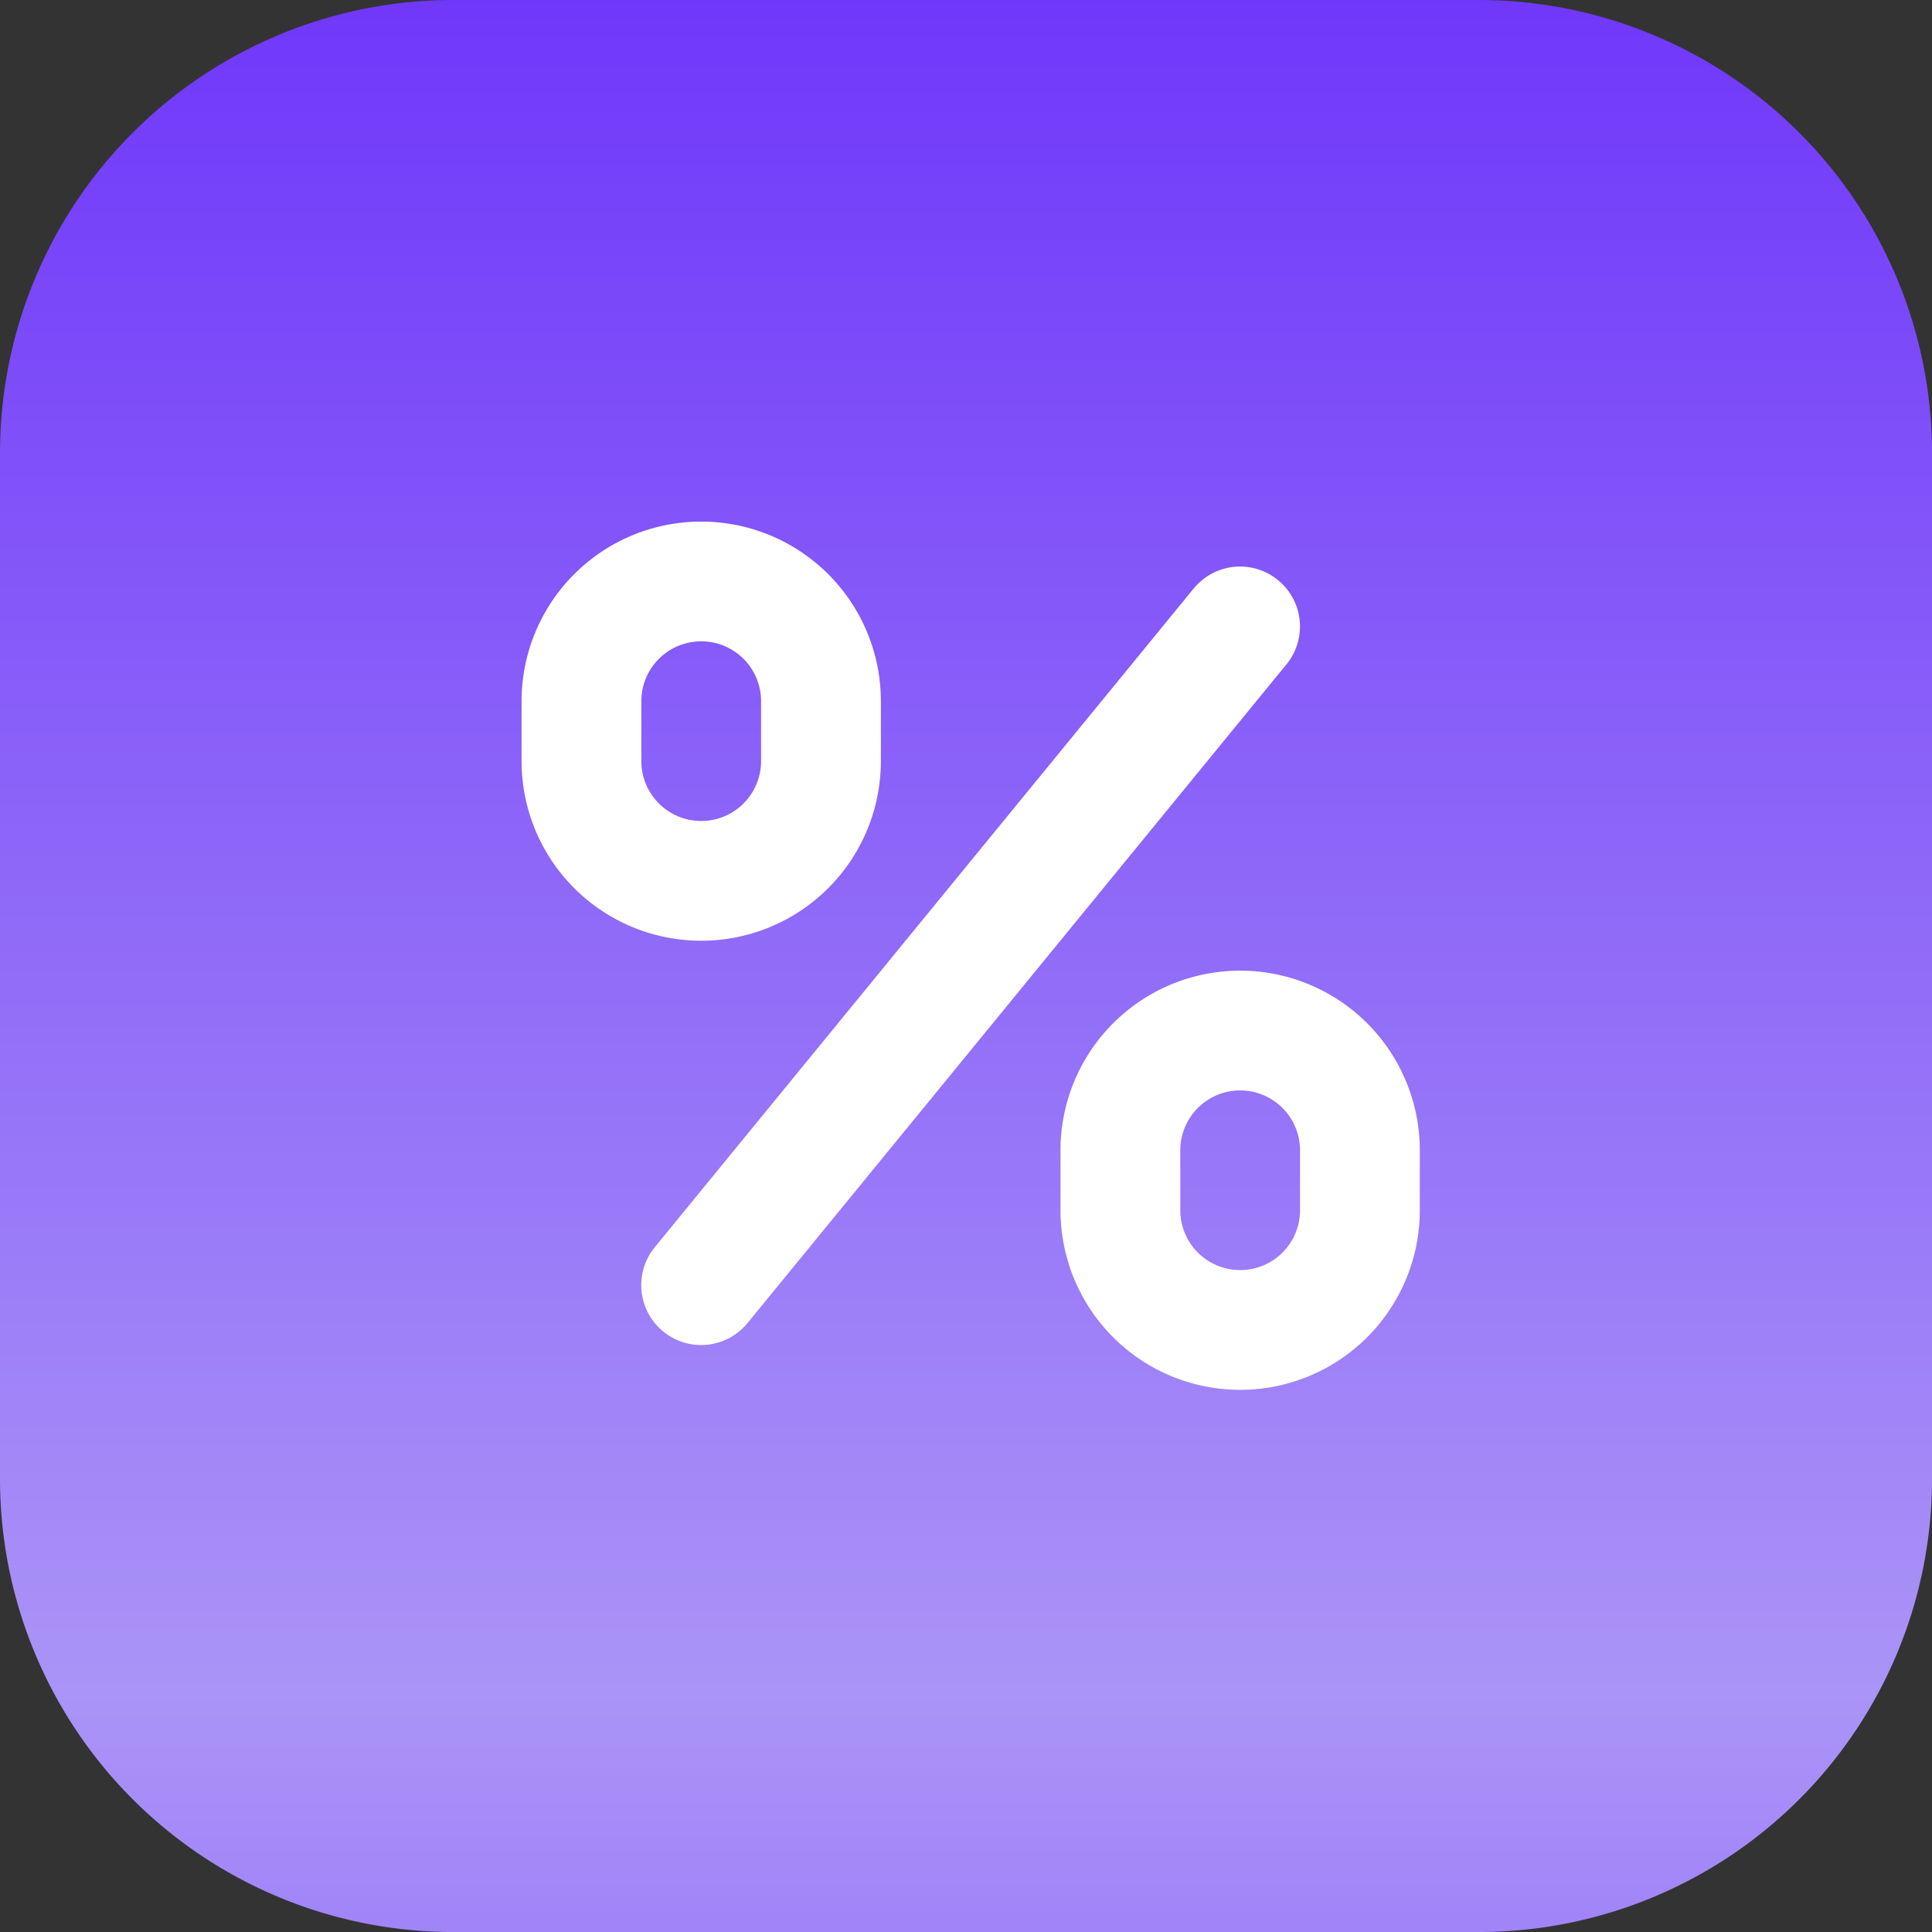
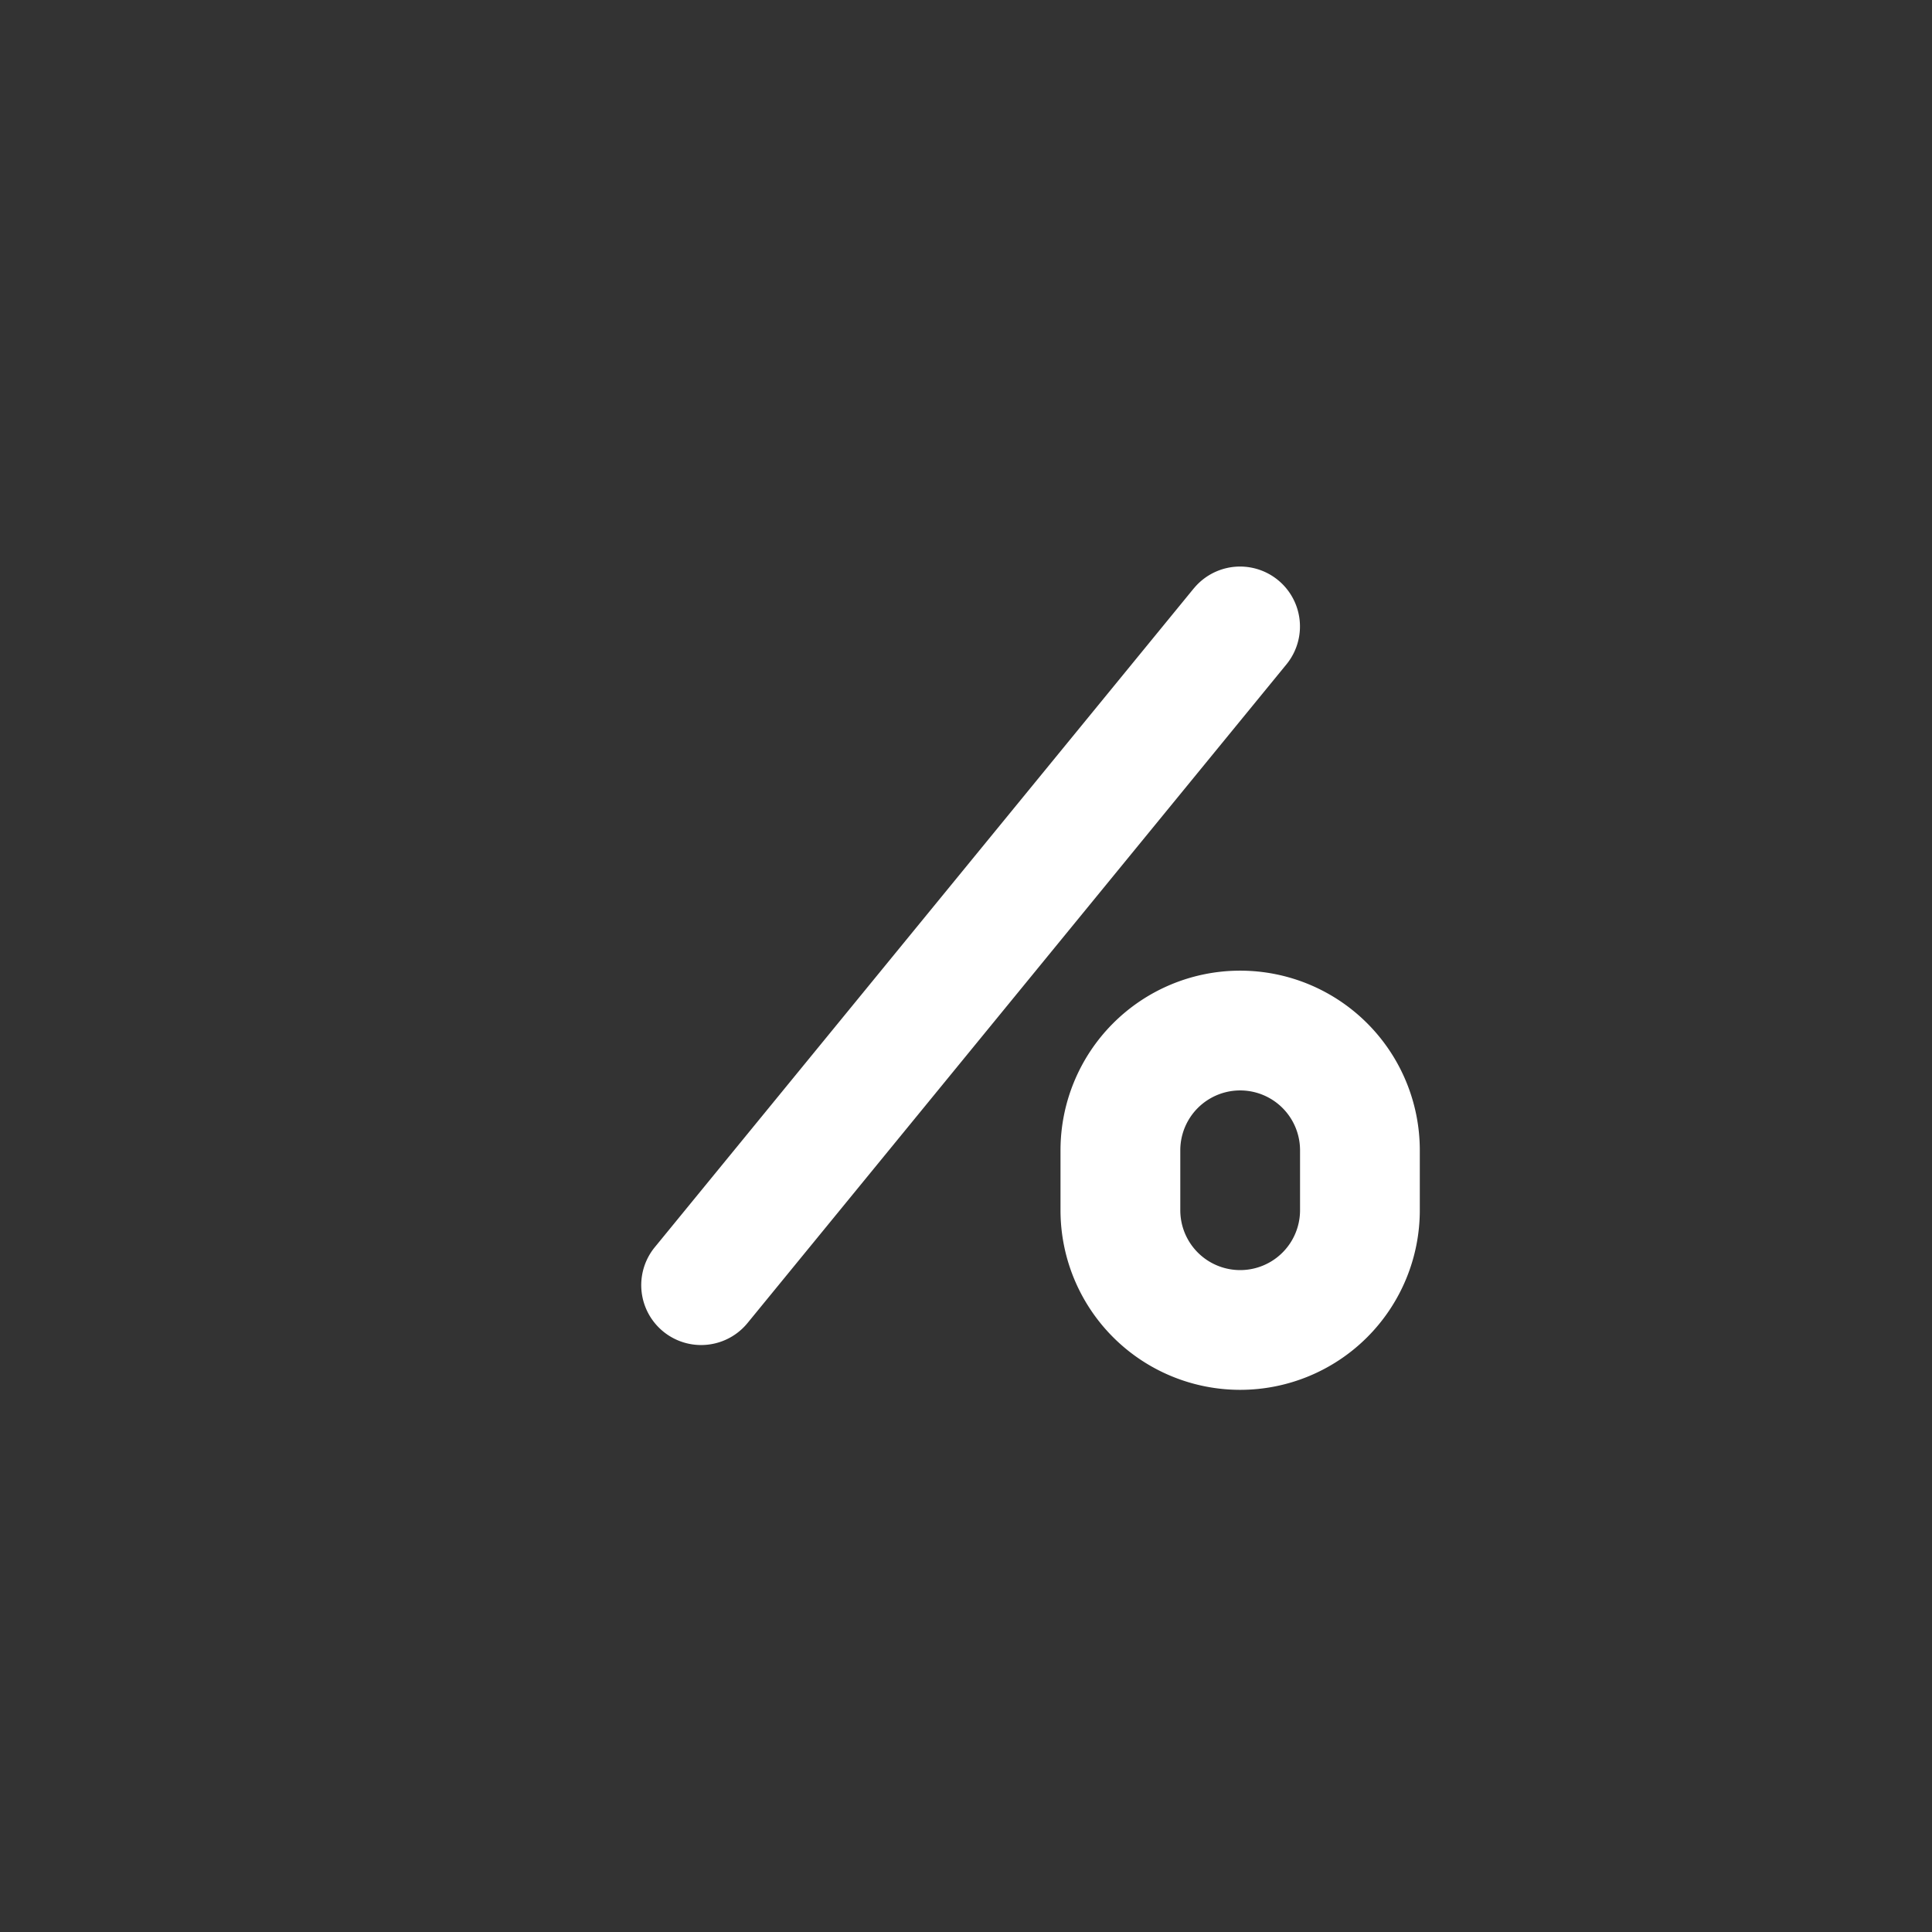
<svg xmlns="http://www.w3.org/2000/svg" id="Grupo_775" data-name="Grupo 775" width="70.242" height="70.243" viewBox="0 0 70.242 70.243">
  <rect x="0" y="0" width="70.242" height="70.243" fill="#333333" stroke="none" />
  <defs>
    <linearGradient id="linear-gradient" x1="0.5" x2="0.5" y2="1.746" gradientUnits="objectBoundingBox">
      <stop offset="0" stop-color="#7037fa" />
      <stop offset="0.5" stop-color="#aa94f7" />
      <stop offset="1" stop-color="#6424ff" />
    </linearGradient>
  </defs>
  <g id="Grupo_759" data-name="Grupo 759">
    <g id="Grupo_106" data-name="Grupo 106" transform="translate(0)">
-       <path id="Trazado_127" data-name="Trazado 127" d="M16.477,0H53.766A16.477,16.477,0,0,1,70.243,16.477V53.766A16.477,16.477,0,0,1,53.766,70.243H16.477A16.477,16.477,0,0,1,0,53.766V16.477A16.477,16.477,0,0,1,16.477,0Z" transform="translate(0)" fill="url(#linear-gradient)" />
-     </g>
+       </g>
  </g>
  <g id="noun-percent-4518147" transform="translate(18.963 18.963)">
-     <path id="Trazado_541" data-name="Trazado 541" d="M26.531,21A6.531,6.531,0,0,0,20,27.531v2.177a6.531,6.531,0,1,0,13.063,0V27.531A6.531,6.531,0,0,0,26.531,21Zm2.177,8.709a2.177,2.177,0,1,1-4.354,0V27.531a2.177,2.177,0,1,1,4.354,0Z" transform="translate(-20 -21)" fill="#fff" />
    <path id="Trazado_542" data-name="Trazado 542" d="M69.063,59.709V57.531a6.531,6.531,0,0,0-13.063,0v2.177a6.531,6.531,0,1,0,13.063,0Zm-4.354,0a2.177,2.177,0,1,1-4.354,0V57.531a2.177,2.177,0,0,1,4.354,0Z" transform="translate(-36.406 -34.672)" fill="#fff" />
    <path id="Trazado_543" data-name="Trazado 543" d="M48.081,24.8,28.487,48.75a2.177,2.177,0,0,0,3.369,2.76L51.45,27.562a2.177,2.177,0,0,0-3.369-2.76Z" transform="translate(-23.643 -22.369)" fill="#fff" />
  </g>
</svg>